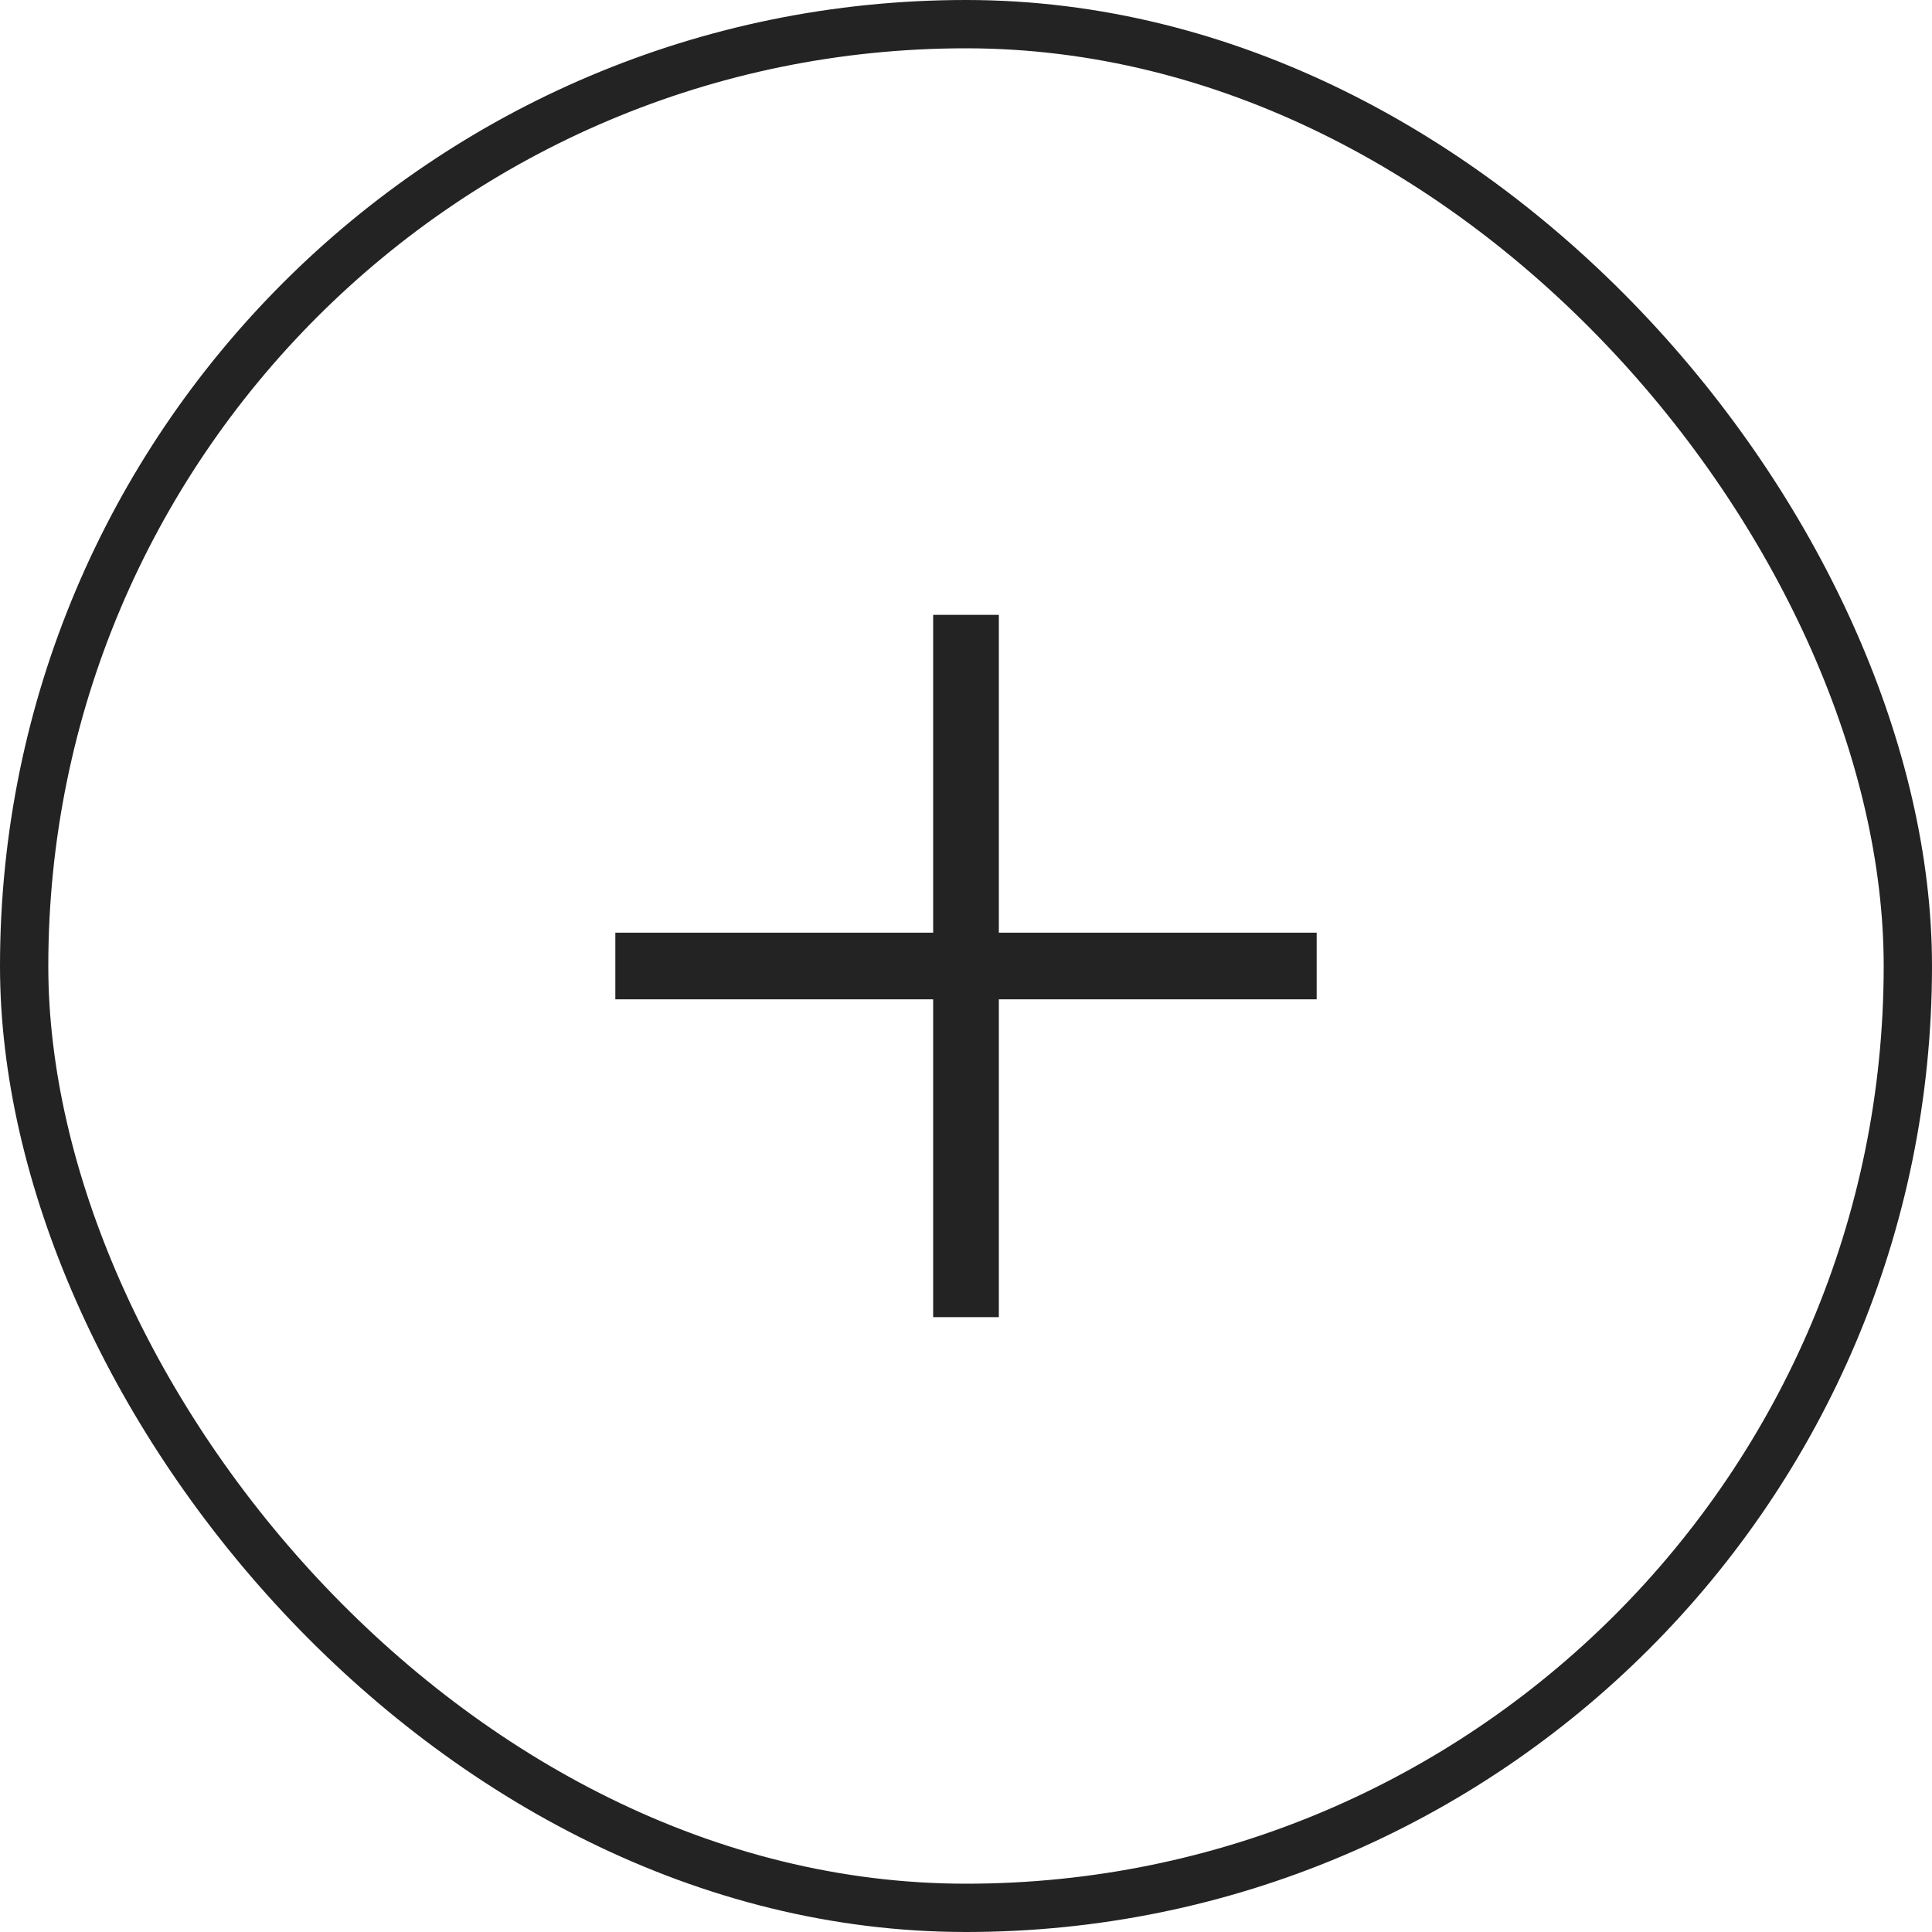
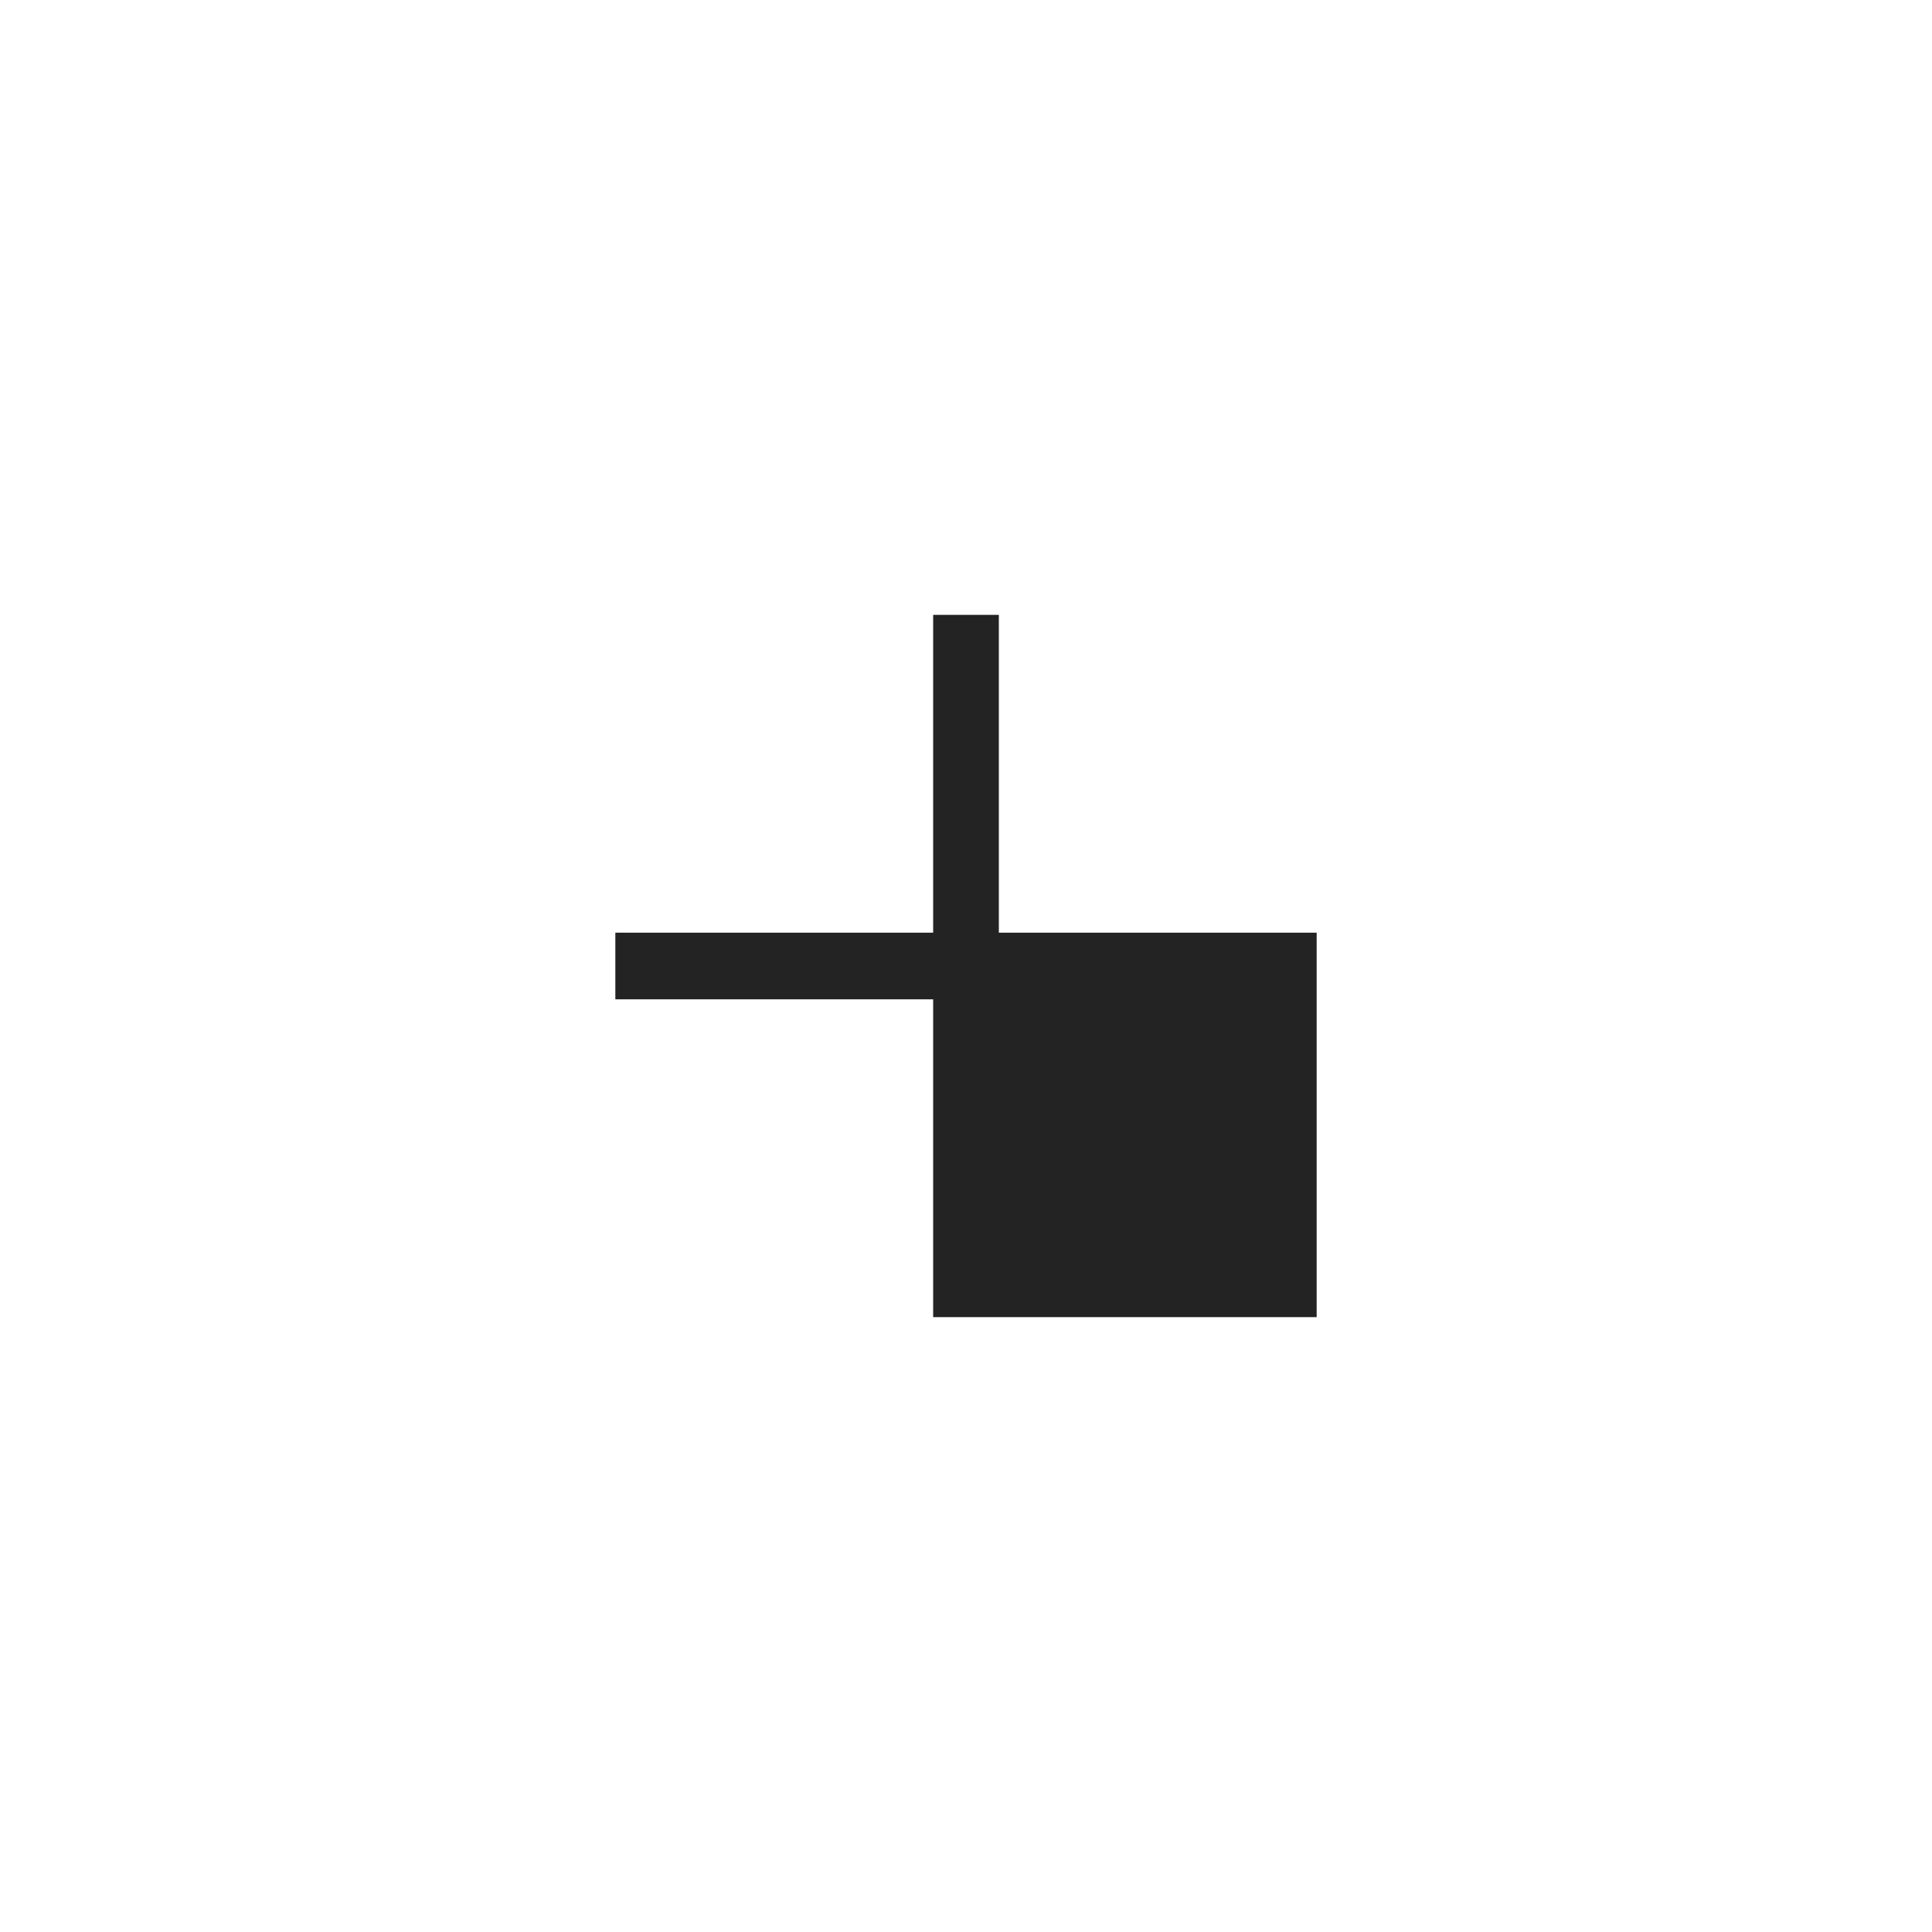
<svg xmlns="http://www.w3.org/2000/svg" width="40" height="40" viewBox="0 0 40 40" fill="none">
-   <rect x="0.5" y="0.5" width="39" height="39" rx="19.5" stroke="#232323" />
-   <path d="M27.26 20.69H20.68V27.27H19.32V20.69H12.74V19.31H19.32V12.73H20.68V19.31H27.26V20.69Z" fill="#232323" />
+   <path d="M27.26 20.69V27.27H19.32V20.69H12.74V19.31H19.32V12.73H20.68V19.31H27.26V20.69Z" fill="#232323" />
</svg>